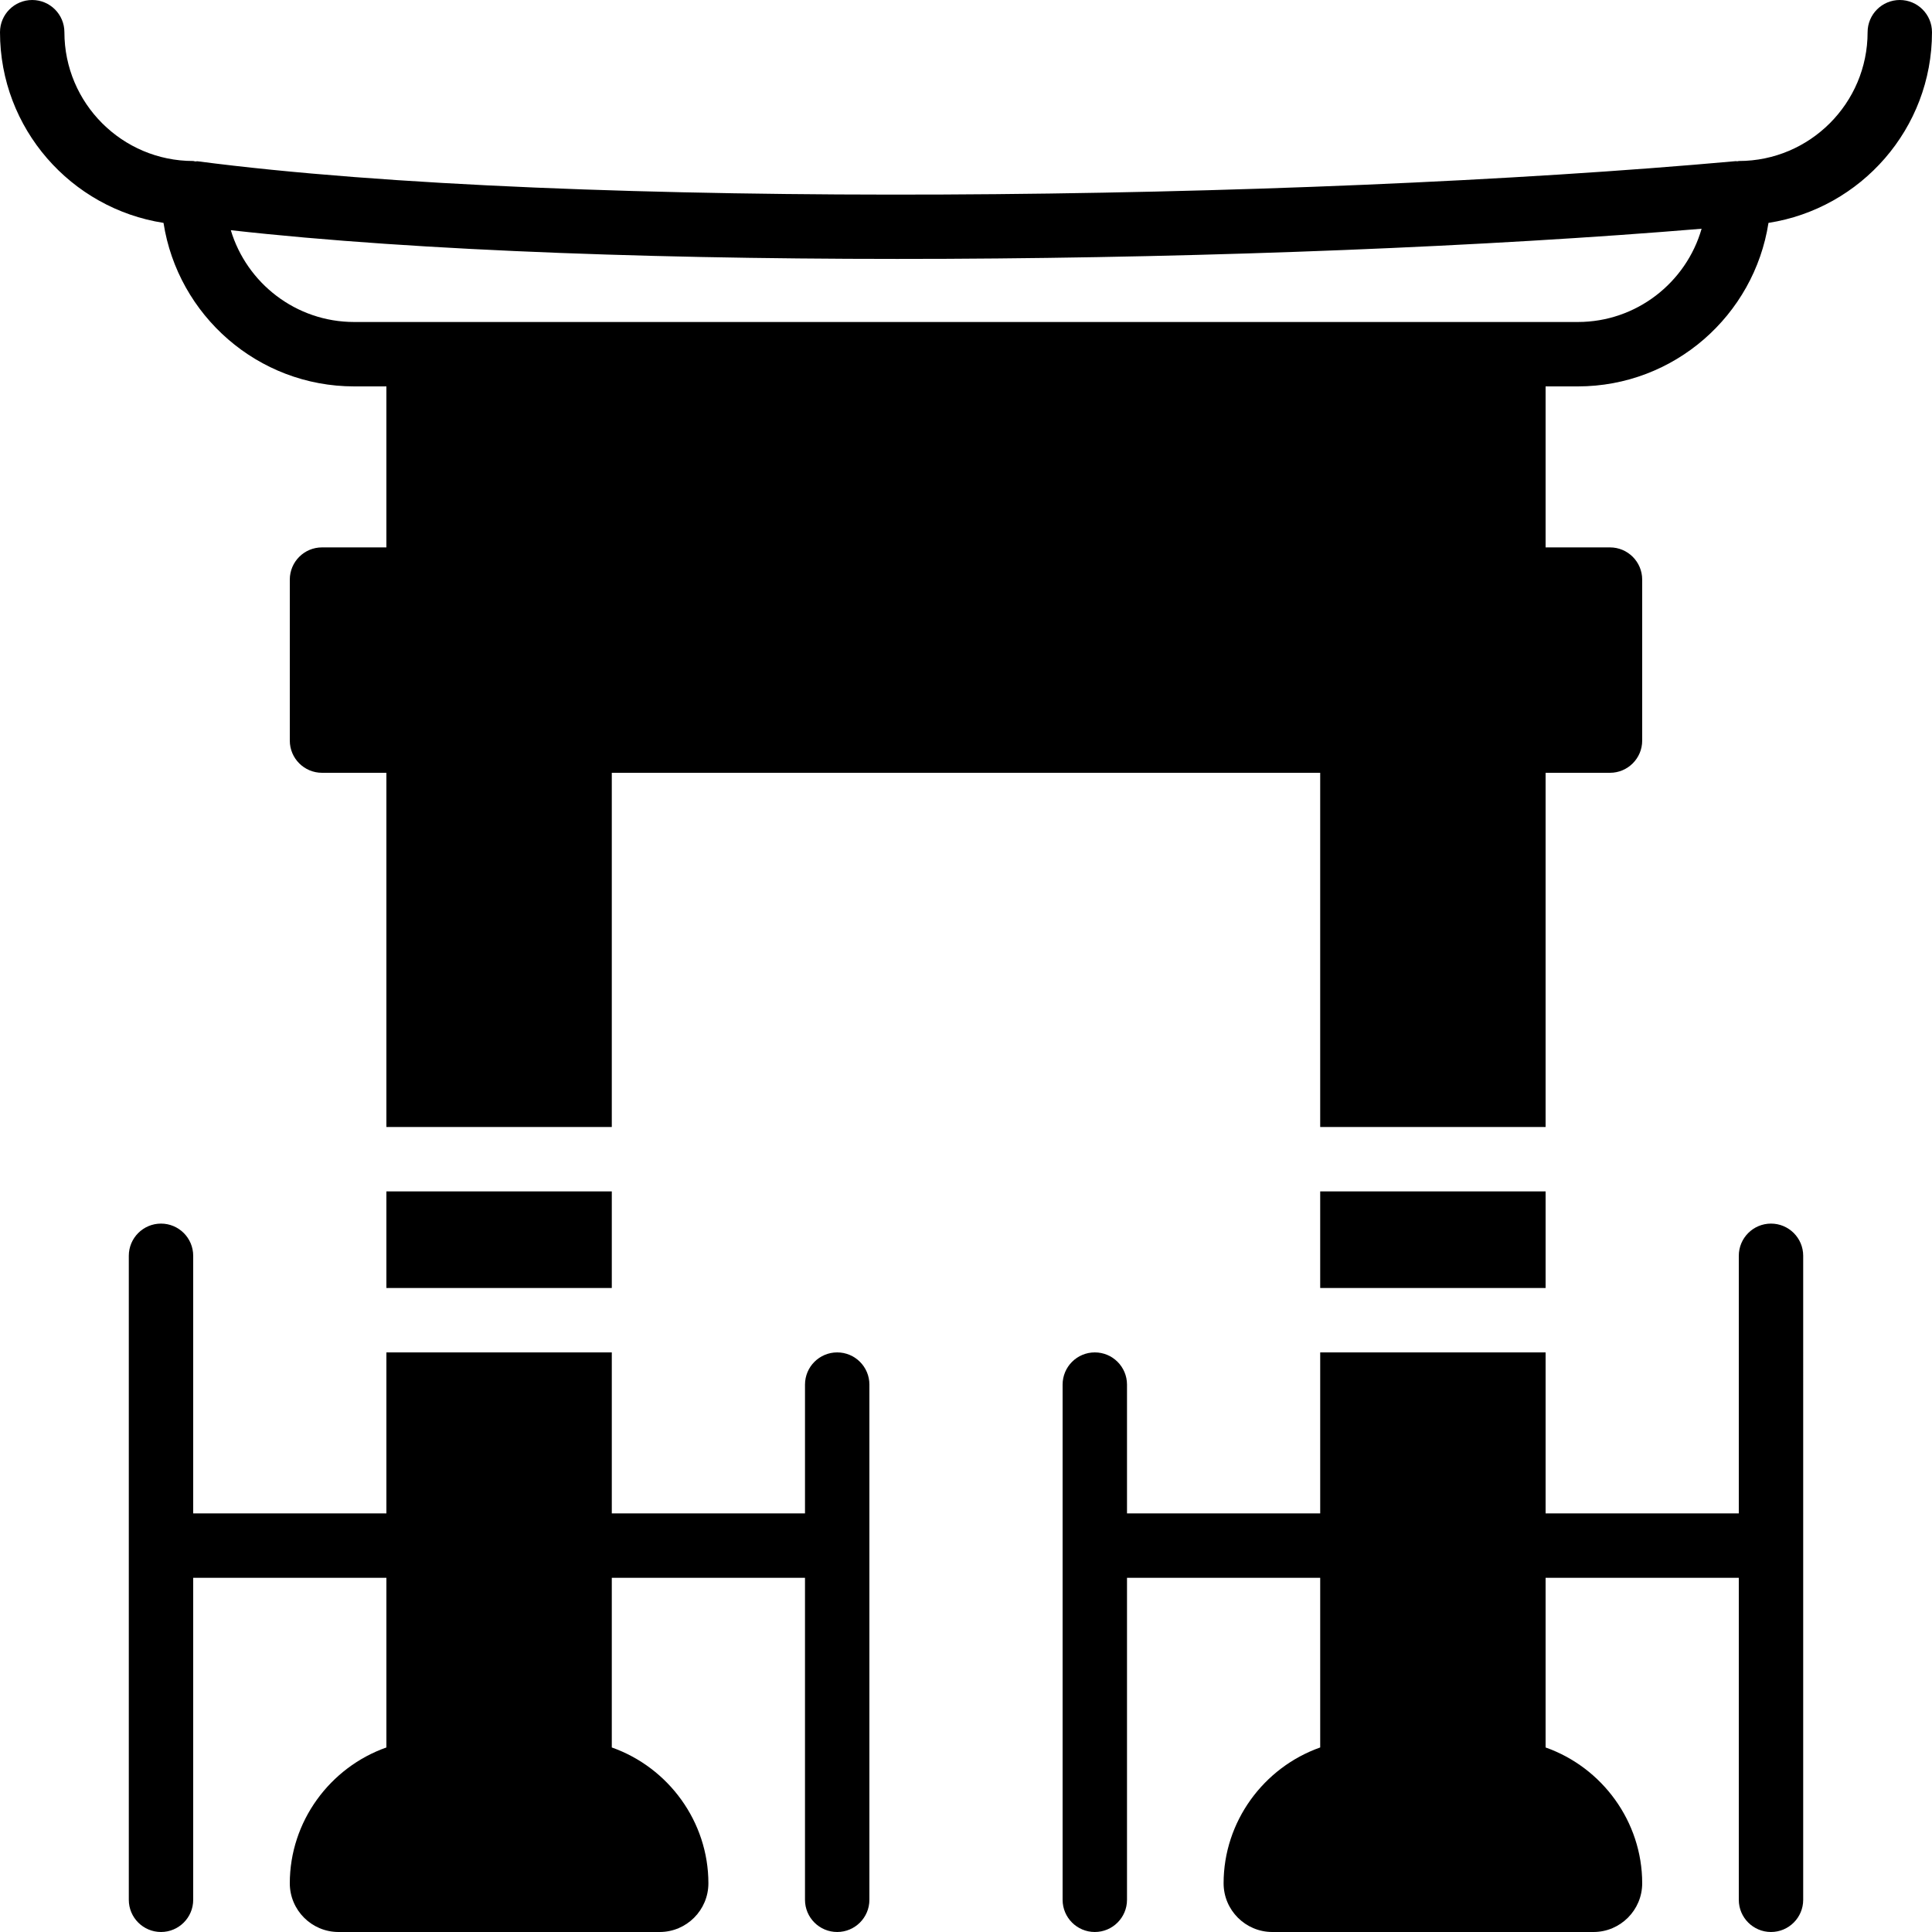
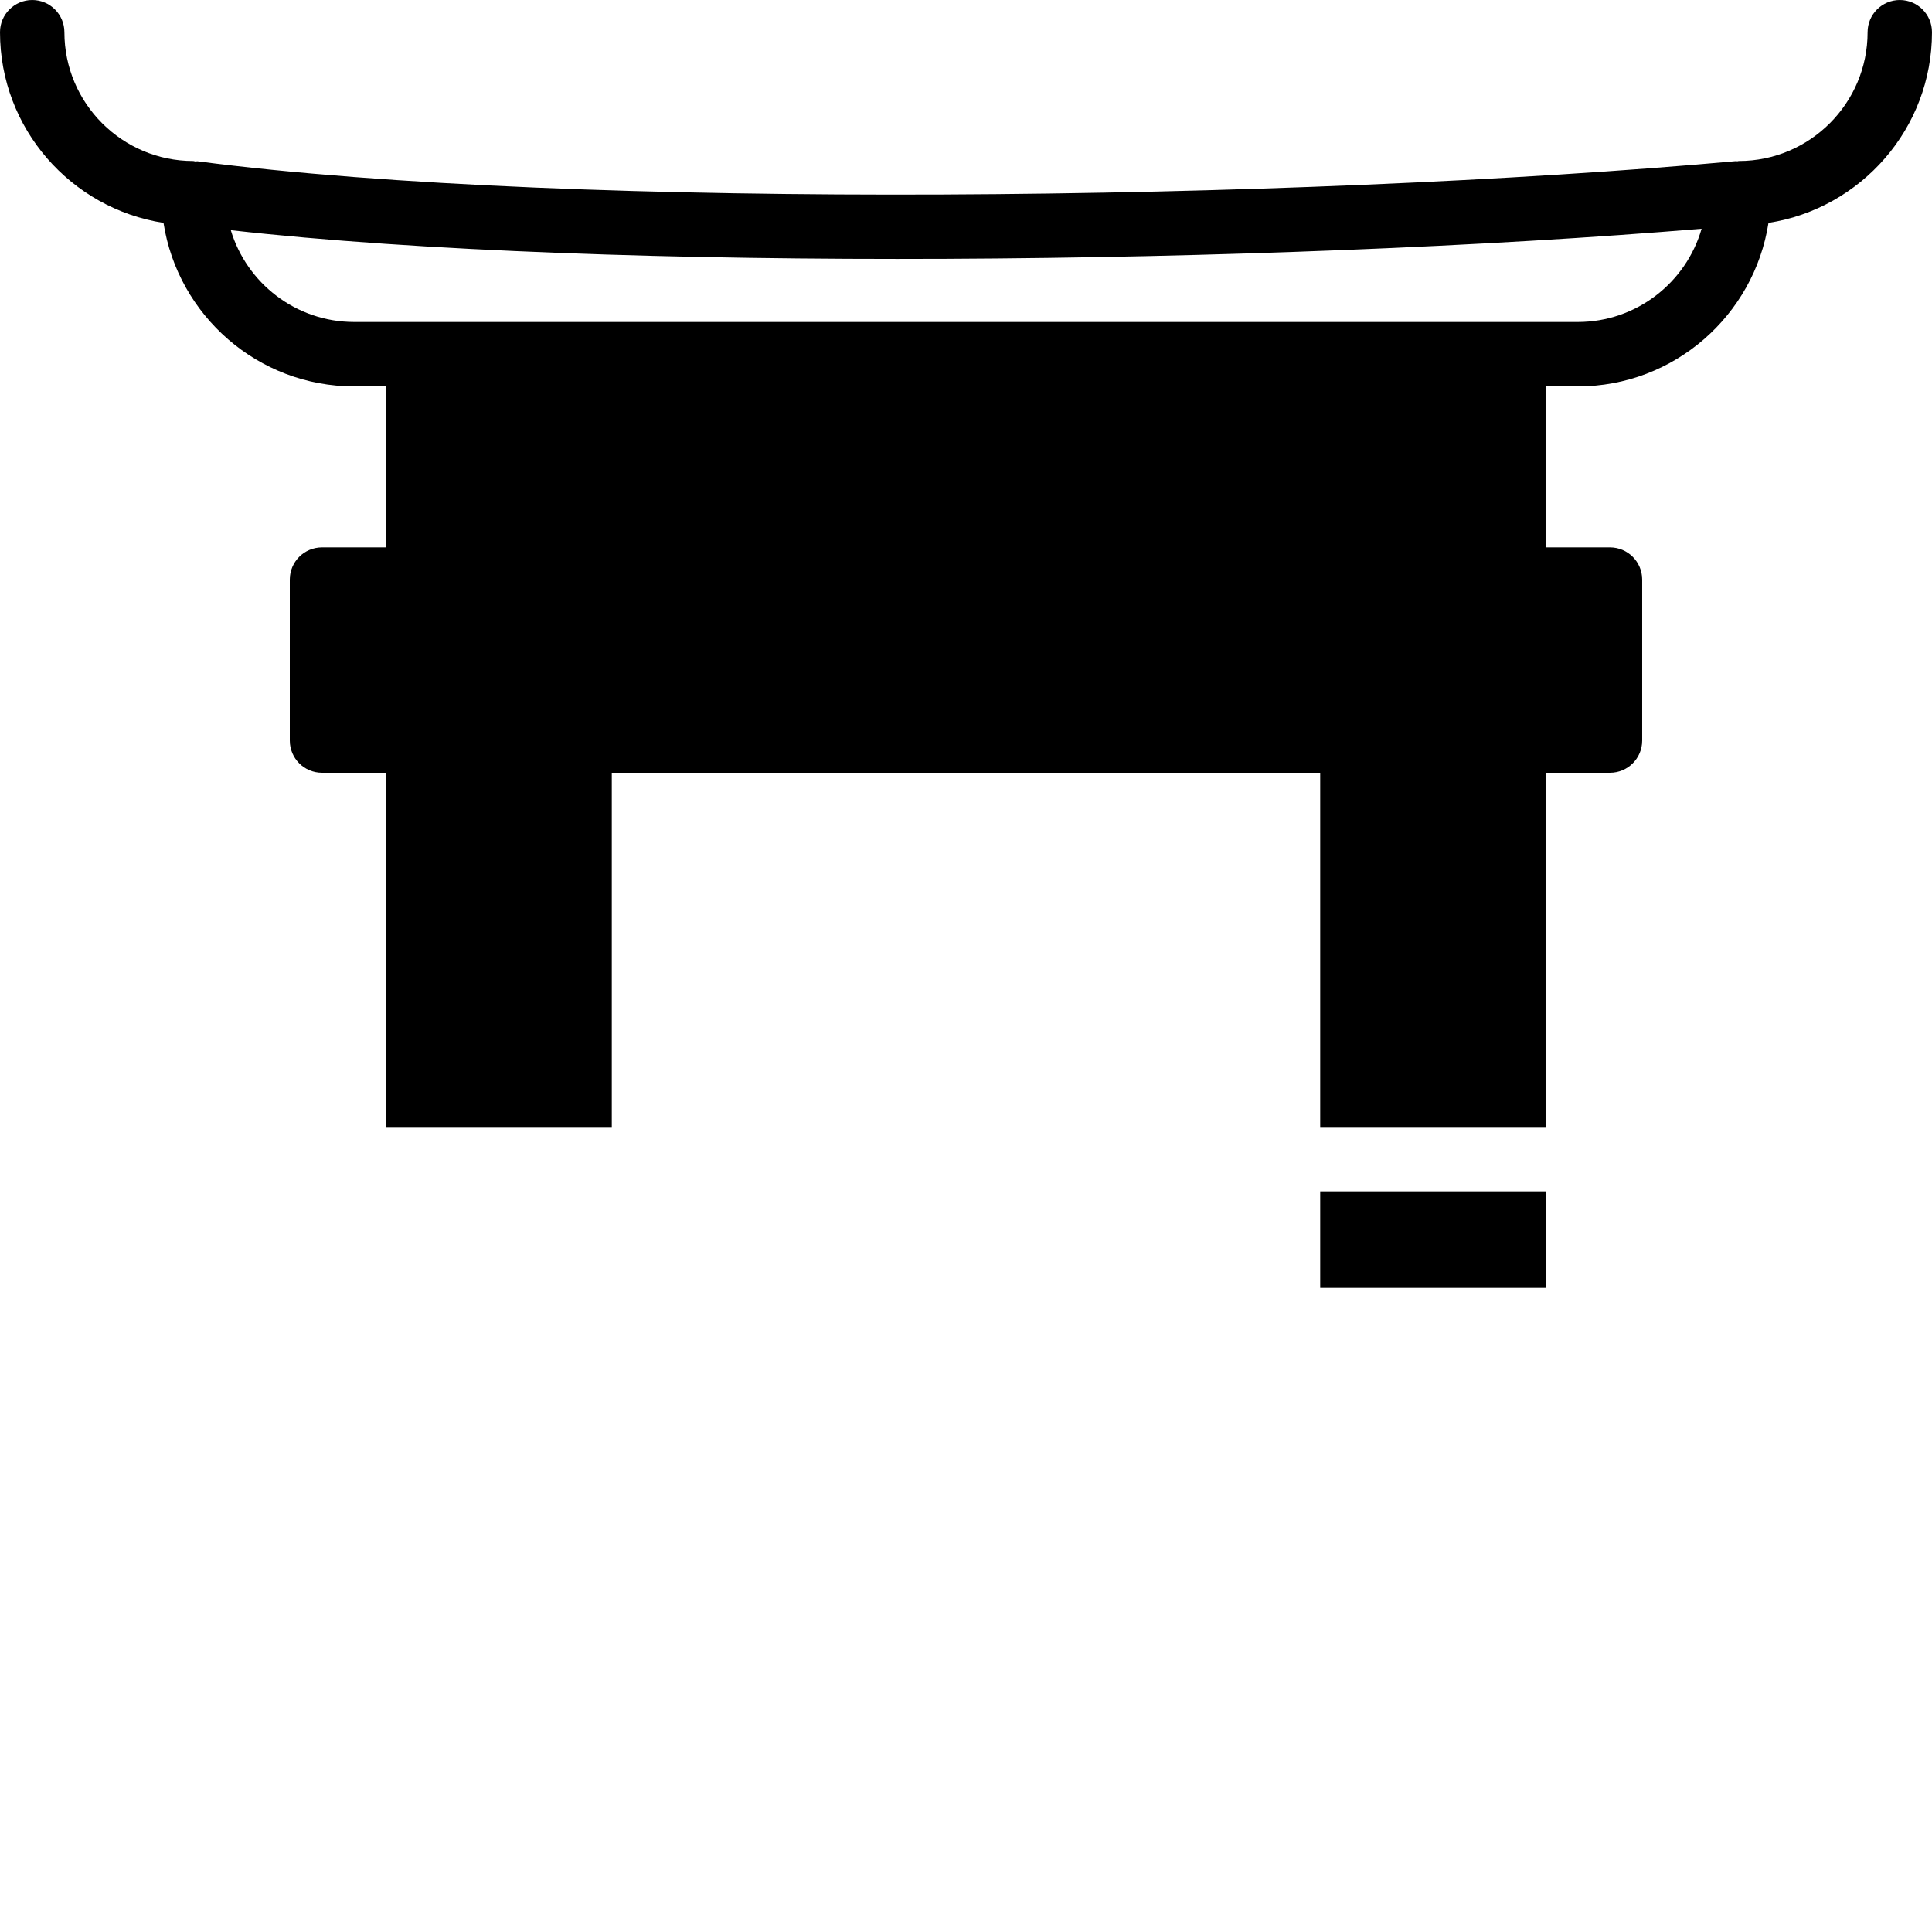
<svg xmlns="http://www.w3.org/2000/svg" version="1.1" id="Layer_1" x="0px" y="0px" viewBox="0 0 503.607 503.607" style="enable-background:new 0 0 503.607 503.607;" xml:space="preserve">
  <g>
    <g>
      <g>
-         <rect x="100.721" y="310.557" width="58.754" height="25.18" />
        <rect x="344.131" y="310.557" width="58.754" height="25.18" />
        <path d="M495.213,0c-4.633,0-8.393,3.76-8.393,8.393c0,18.516-15.058,33.574-33.574,33.574c-0.134,0-0.252,0.067-0.386,0.076     c-0.126,0.008-0.243-0.05-0.369-0.042C338.029,52.35,149.554,54.851,51.443,42.034c-0.176-0.017-0.344,0.059-0.52,0.05     c-0.193-0.017-0.361-0.117-0.562-0.117c-18.516,0-33.574-15.058-33.574-33.574C16.787,3.76,13.027,0,8.393,0S0,3.76,0,8.393     c0,25.13,18.524,45.962,42.622,49.706c3.744,24.098,24.576,42.622,49.706,42.622h8.393v41.967H83.934     c-4.633,0-8.393,3.76-8.393,8.393v41.967c0,4.633,3.76,8.393,8.393,8.393h16.787v92.328h58.754v-92.328h184.656v92.328h58.754     v-92.328h16.787c4.633,0,8.393-3.76,8.393-8.393v-41.967c0-4.633-3.76-8.393-8.393-8.393h-16.787v-41.967h8.393     c25.13,0,45.963-18.524,49.706-42.622c24.098-3.744,42.622-24.576,42.622-49.706C503.607,3.76,499.846,0,495.213,0z      M411.279,83.934h-16.787h-41.967h-67.148h-67.148h-67.148h-41.967H92.328c-15.167,0-28.009-10.106-32.164-23.93     c98.589,11.088,271.528,8.931,383.387-0.378C439.523,73.644,426.58,83.934,411.279,83.934z" />
-         <path d="M218.229,352.525c-4.633,0-8.393,3.76-8.393,8.393v33.574h-50.361v-41.967h-58.754v41.967H50.361v-67.148     c0-4.633-3.76-8.393-8.393-8.393s-8.393,3.76-8.393,8.393v167.869c0,4.633,3.76,8.393,8.393,8.393s8.393-3.76,8.393-8.393     v-83.934h50.361v44.225c-14.764,5.212-25.18,19.339-25.18,35.404c0,7,5.699,12.699,12.699,12.699h83.716     c7,0,12.699-5.699,12.699-12.699c0-16.065-10.416-30.191-25.18-35.404v-44.225h50.361v83.934c0,4.633,3.76,8.393,8.393,8.393     s8.393-3.76,8.393-8.393V360.918C226.623,356.285,222.863,352.525,218.229,352.525z" />
-         <path d="M461.639,318.951c-4.633,0-8.393,3.76-8.393,8.393v67.148h-50.361v-41.967h-58.754v41.967h-50.361v-33.574     c0-4.633-3.76-8.393-8.393-8.393c-4.633,0-8.393,3.76-8.393,8.393v134.295c0,4.633,3.76,8.393,8.393,8.393     c4.633,0,8.393-3.76,8.393-8.393v-83.934h50.361v44.225c-14.764,5.212-25.18,19.339-25.18,35.404c0,7,5.699,12.699,12.699,12.699     h83.716c7,0,12.699-5.699,12.699-12.699c0-16.065-10.416-30.191-25.18-35.404v-44.225h50.361v83.934     c0,4.633,3.76,8.393,8.393,8.393s8.393-3.76,8.393-8.393V327.344C470.033,322.711,466.273,318.951,461.639,318.951z" />
      </g>
    </g>
  </g>
  <g>
</g>
  <g>
</g>
  <g>
</g>
  <g>
</g>
  <g>
</g>
  <g>
</g>
  <g>
</g>
  <g>
</g>
  <g>
</g>
  <g>
</g>
  <g>
</g>
  <g>
</g>
  <g>
</g>
  <g>
</g>
  <g>
</g>
</svg>